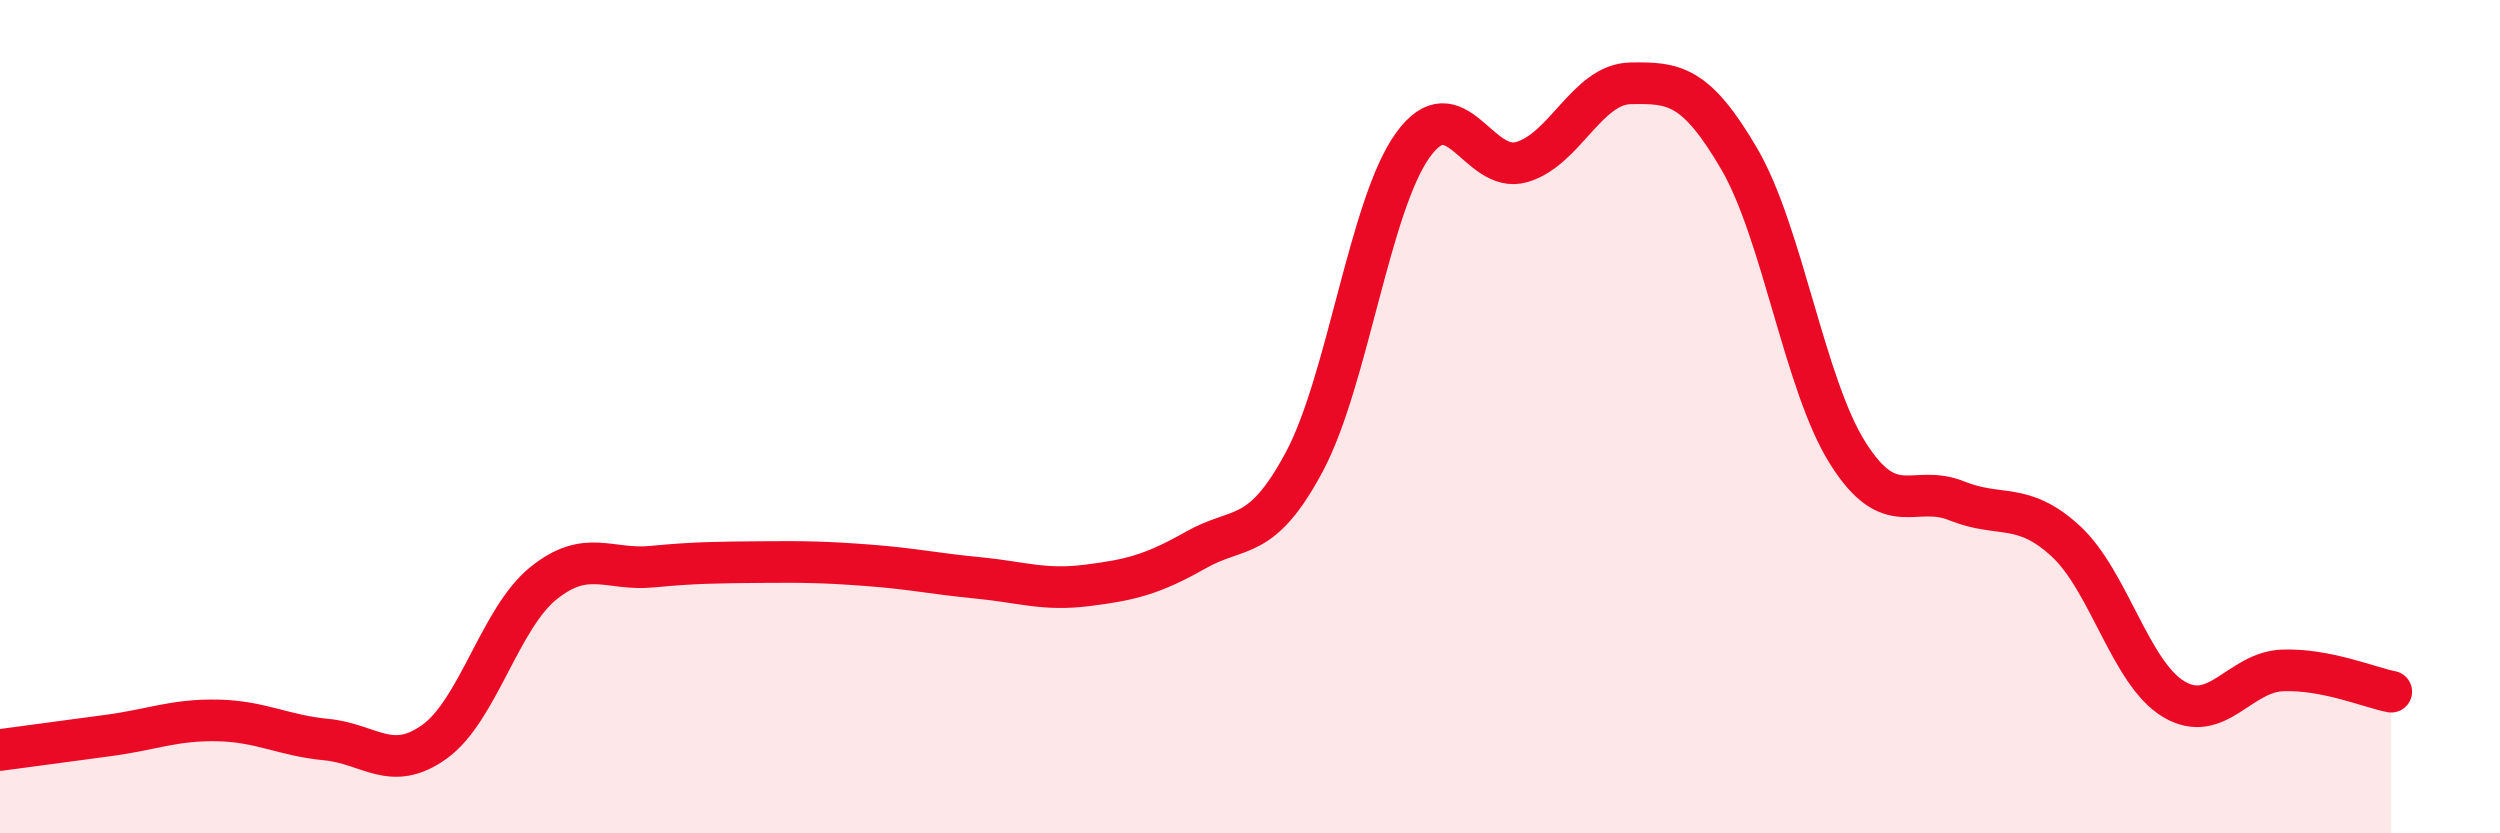
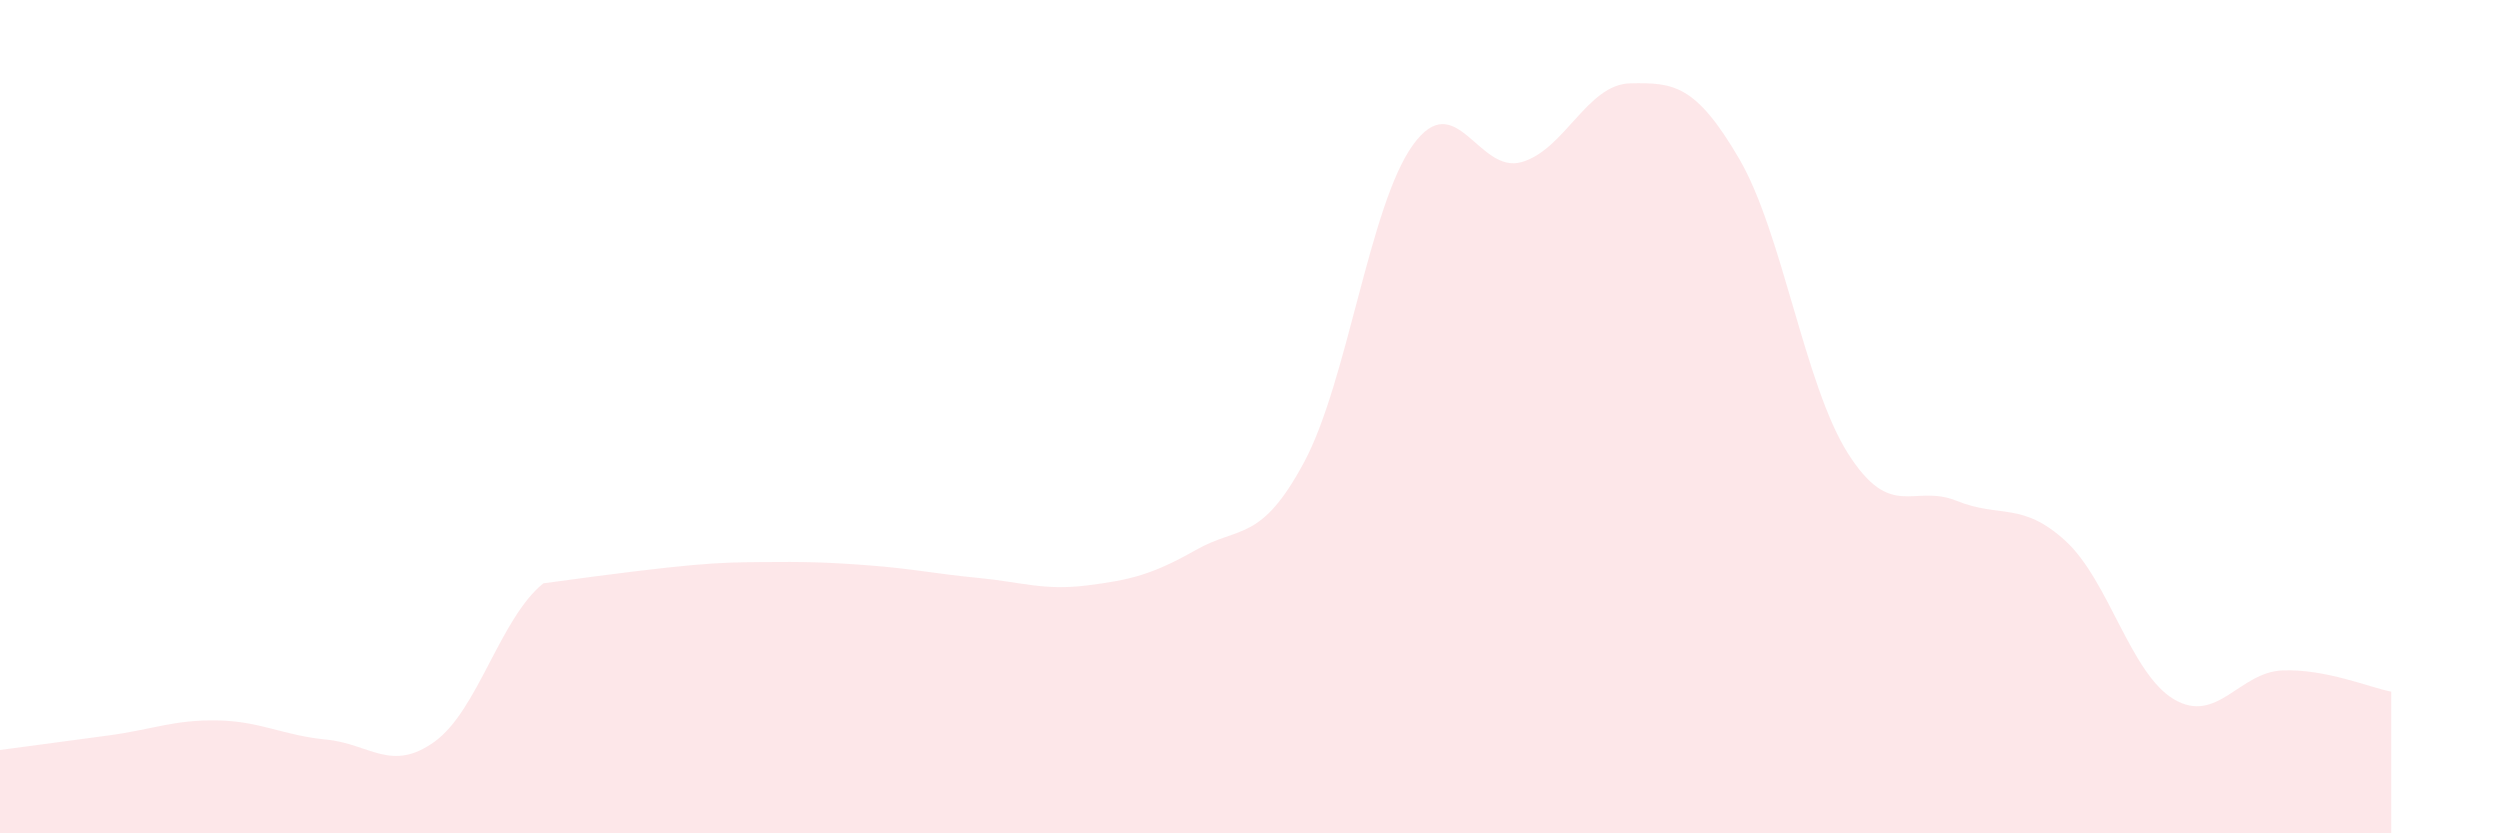
<svg xmlns="http://www.w3.org/2000/svg" width="60" height="20" viewBox="0 0 60 20">
-   <path d="M 0,18 C 0.52,17.93 1.57,17.79 2.61,17.65 C 3.65,17.51 4.18,17.27 5.22,17.29 C 6.26,17.31 6.79,17.65 7.83,17.75 C 8.87,17.85 9.39,18.55 10.43,17.8 C 11.47,17.05 12,14.84 13.04,14 C 14.08,13.16 14.61,13.7 15.65,13.6 C 16.69,13.5 17.22,13.5 18.26,13.49 C 19.3,13.48 19.83,13.49 20.87,13.57 C 21.91,13.65 22.44,13.77 23.48,13.87 C 24.52,13.97 25.05,14.18 26.09,14.05 C 27.13,13.92 27.66,13.79 28.7,13.2 C 29.74,12.61 30.26,13.03 31.3,11.09 C 32.34,9.15 32.87,4.92 33.91,3.48 C 34.95,2.04 35.48,4.19 36.52,3.89 C 37.56,3.59 38.09,2.02 39.13,2 C 40.17,1.98 40.7,2.03 41.74,3.81 C 42.78,5.59 43.31,9.24 44.35,10.88 C 45.39,12.52 45.92,11.6 46.96,12.02 C 48,12.44 48.53,12.03 49.57,12.98 C 50.61,13.93 51.13,16.16 52.17,16.78 C 53.21,17.4 53.74,16.13 54.78,16.09 C 55.82,16.05 56.87,16.5 57.39,16.6L57.39 20L0 20Z" fill="#EB0A25" opacity="0.1" stroke-linecap="round" stroke-linejoin="round" />
-   <path d="M 0,18 C 0.52,17.93 1.57,17.79 2.61,17.65 C 3.65,17.51 4.18,17.27 5.22,17.29 C 6.26,17.31 6.79,17.65 7.83,17.75 C 8.87,17.85 9.39,18.55 10.43,17.8 C 11.47,17.05 12,14.84 13.04,14 C 14.08,13.16 14.61,13.7 15.65,13.6 C 16.69,13.5 17.22,13.5 18.26,13.49 C 19.3,13.48 19.83,13.49 20.87,13.57 C 21.91,13.65 22.44,13.77 23.48,13.87 C 24.52,13.97 25.05,14.18 26.09,14.05 C 27.13,13.92 27.66,13.79 28.7,13.2 C 29.74,12.61 30.26,13.03 31.3,11.09 C 32.34,9.15 32.87,4.92 33.91,3.48 C 34.95,2.04 35.48,4.19 36.52,3.89 C 37.56,3.59 38.09,2.02 39.13,2 C 40.17,1.98 40.7,2.03 41.74,3.81 C 42.78,5.59 43.31,9.24 44.35,10.88 C 45.39,12.52 45.92,11.6 46.96,12.02 C 48,12.44 48.53,12.03 49.57,12.98 C 50.61,13.93 51.13,16.16 52.17,16.78 C 53.21,17.4 53.74,16.13 54.78,16.09 C 55.82,16.05 56.87,16.5 57.39,16.6" stroke="#EB0A25" stroke-width="1" fill="none" stroke-linecap="round" stroke-linejoin="round" />
+   <path d="M 0,18 C 0.52,17.93 1.57,17.79 2.61,17.65 C 3.65,17.51 4.18,17.27 5.22,17.29 C 6.26,17.31 6.79,17.65 7.83,17.75 C 8.87,17.85 9.39,18.55 10.43,17.8 C 11.47,17.05 12,14.84 13.04,14 C 16.69,13.5 17.22,13.5 18.26,13.49 C 19.3,13.48 19.83,13.49 20.87,13.57 C 21.91,13.65 22.44,13.77 23.48,13.87 C 24.52,13.97 25.05,14.18 26.09,14.05 C 27.13,13.92 27.66,13.79 28.7,13.2 C 29.74,12.61 30.26,13.03 31.3,11.09 C 32.34,9.15 32.87,4.92 33.91,3.48 C 34.95,2.04 35.48,4.19 36.52,3.89 C 37.56,3.59 38.09,2.02 39.13,2 C 40.17,1.98 40.7,2.03 41.74,3.81 C 42.78,5.59 43.31,9.24 44.35,10.88 C 45.39,12.52 45.92,11.6 46.96,12.02 C 48,12.44 48.53,12.03 49.57,12.98 C 50.61,13.93 51.13,16.16 52.17,16.78 C 53.21,17.4 53.74,16.13 54.78,16.09 C 55.82,16.05 56.87,16.5 57.39,16.6L57.39 20L0 20Z" fill="#EB0A25" opacity="0.1" stroke-linecap="round" stroke-linejoin="round" />
</svg>